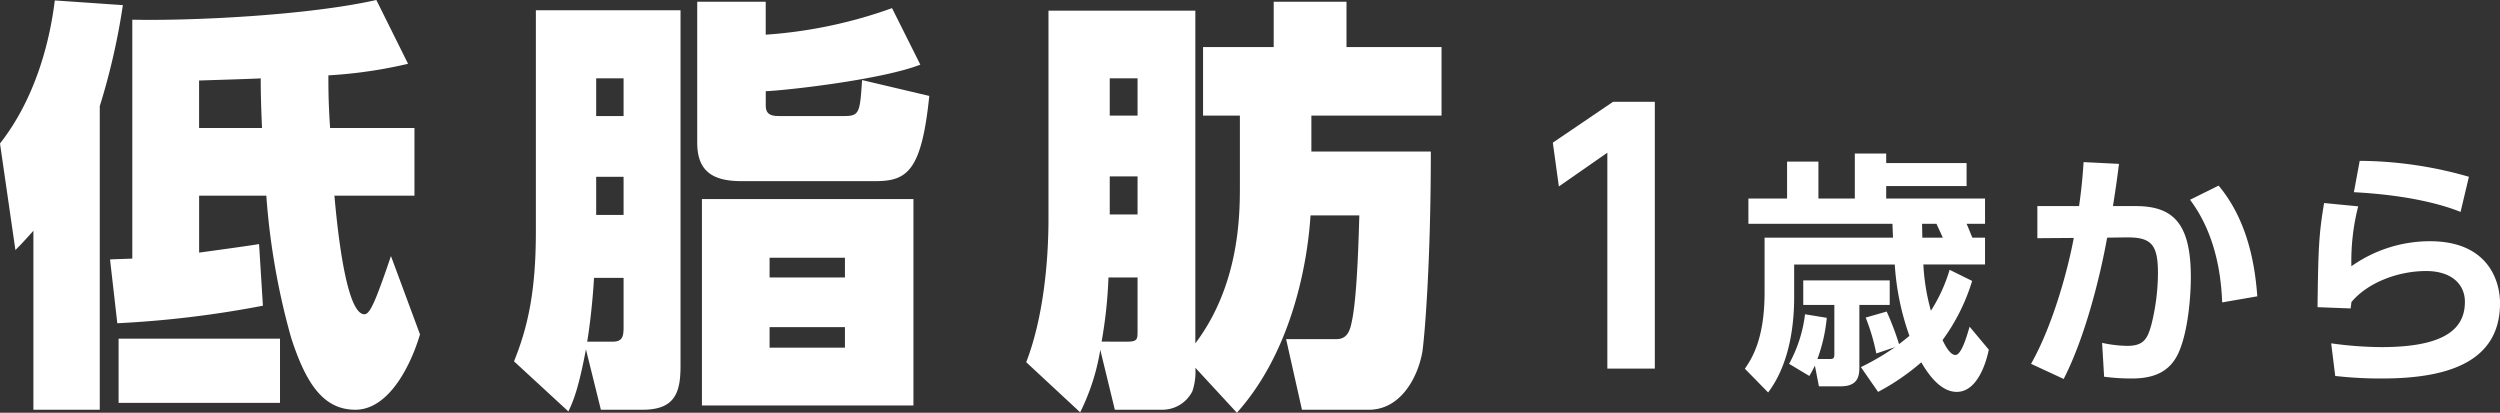
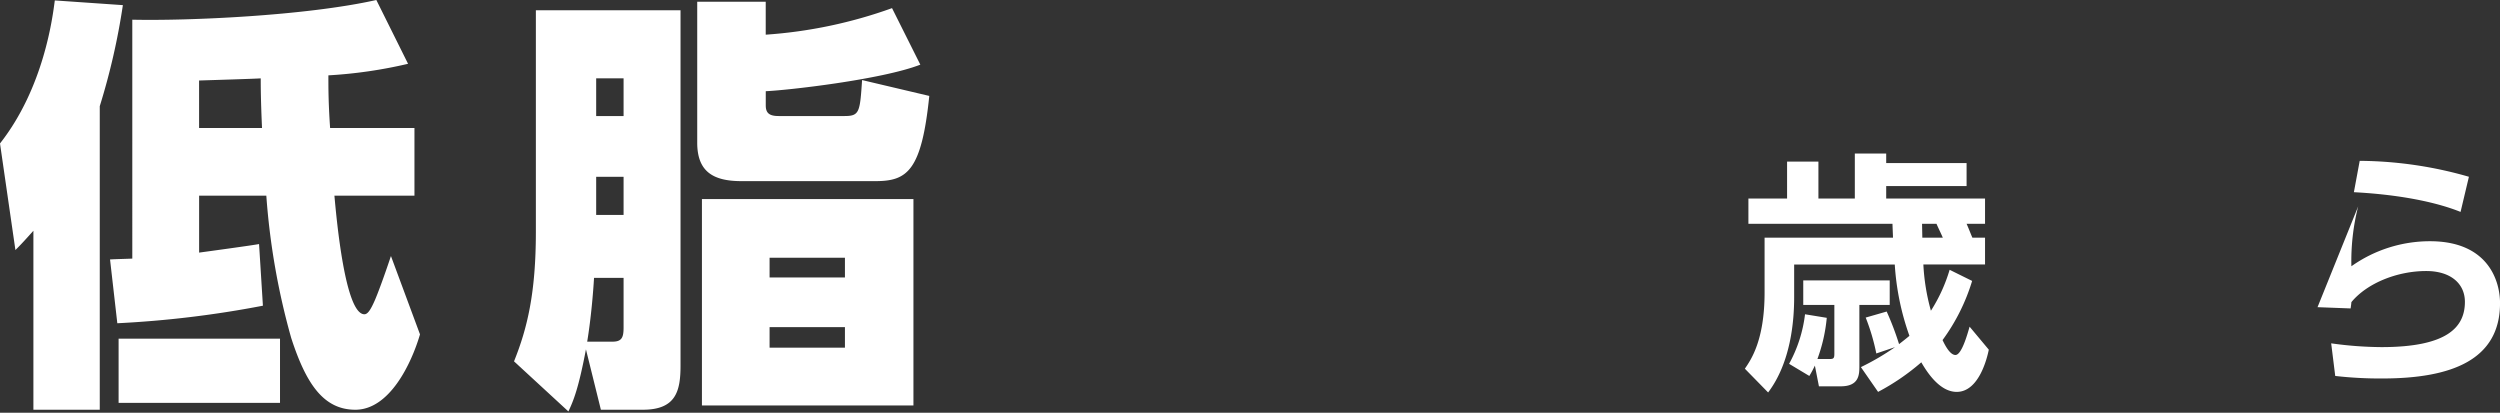
<svg xmlns="http://www.w3.org/2000/svg" viewBox="0 0 331.089 54.66">
  <rect x="0" y="0" width="331.089" height="54.66" fill="#333333" stroke="none" />
  <defs>
    <style>.cls-1{fill:#fff;}</style>
  </defs>
  <g id="レイヤー_2" data-name="レイヤー 2">
    <g id="デザイン">
      <path class="cls-1" d="M4.423,30.562c-1.077,1.191-1.474,1.645-2.381,2.552L0,19C5.841,11.567,6.975,2.211,7.258.057L16.273.68a89.33,89.33,0,0,1-3.061,13.382v40.2H4.423Zm51.2,13.722c-1.134,3.856-4.026,9.979-8.563,9.979-4.195,0-6.52-3.4-8.5-9.525a94.058,94.058,0,0,1-3.289-18.825h-8.9v7.541c1.247-.17,7.087-.964,7.938-1.134l.51,8.165A137.661,137.661,0,0,1,15.537,42.81l-.964-8.449c1.021-.057,1.587-.057,2.948-.113V2.608c7.372.17,22.964-.51,32.32-2.608l4.2,8.448A61.214,61.214,0,0,1,43.49,9.979c0,1.758,0,3.629.228,6.975h11.17v8.959h-10.6c.284,3.118,1.418,15.706,3.97,15.706.453,0,.85-.624,1.417-1.928.341-.794,1.077-2.722,2.1-5.784ZM37.083,53.356H15.707V44.851H37.083Zm-10.716-36.4H34.7c-.17-3.856-.17-5.614-.17-6.578-.737.057-6.407.227-8.165.284Z" />
      <path class="cls-1" d="M90.126,48.423c0,3.4-.624,5.84-4.99,5.84H79.579L77.6,46.269c-.964,5.1-1.645,6.8-2.325,8.221l-7.2-6.634c1.758-4.366,2.893-9.072,2.893-17.124V1.361H90.126ZM82.584,36.8H78.672c-.113,1.928-.4,5.387-.907,8.449H81.11c1.247,0,1.474-.567,1.474-1.871Zm0-26.423H78.955v4.99h3.629Zm0,13.042H78.955v5.046h3.629Zm39.3-14.856c-5.1,1.984-17.635,3.4-20.47,3.515v1.871c0,.964.4,1.418,1.7,1.418h8.733c1.984,0,2.041-.51,2.324-4.763l8.9,2.1c-1.02,9.98-2.948,11.284-7.144,11.284H98.178c-3.857,0-5.841-1.361-5.841-5.1V.227h9.072V4.593a61.8,61.8,0,0,0,16.728-3.516ZM120.972,53.7H92.961V26.366h28.011ZM111.9,34.134H101.92v2.609H111.9Zm0,9.186H101.92v2.722H111.9Z" />
-       <path class="cls-1" d="M158.308,48.707a7.988,7.988,0,0,1-.4,3.118,4.453,4.453,0,0,1-4.026,2.438h-6.238l-1.927-7.938a28.767,28.767,0,0,1-2.665,8.279l-7.145-6.635c2.212-5.726,2.949-13.1,2.949-18.995V1.417h19.449V45.475c5.726-7.6,5.9-16.614,5.9-20.64V15.309h-4.877V6.237h9.356V.227h9.639v6.01h12.588v9.072H173.674v4.763h15.819c0,15.026-.85,24.836-1.134,26.593-.623,3.4-2.891,7.6-7.088,7.6h-8.844l-2.1-9.355h6.692c1.36,0,1.757-1.078,1.984-2.212.566-2.495.85-7.825,1.02-14.175h-6.463c-.455,7.144-2.779,18.371-9.753,26.139Zm-9.073-3.459c1.362,0,1.418-.284,1.418-1.361V36.743H146.8a60.774,60.774,0,0,1-.907,8.5Zm-2.267-34.872v4.933h3.685V10.376Zm0,12.985v5.046h3.685V23.361Z" />
-       <path class="cls-1" d="M213.622,13.484h5.535V48.82H212.87v-28.6l-6.421,4.472-.8-5.8Z" />
      <path class="cls-1" d="M263.388,46.309c-.2,1.005-1.272,5.591-4.251,5.591-2.143,0-3.783-2.343-4.688-3.917a30.148,30.148,0,0,1-5.724,3.917l-2.277-3.281a32.825,32.825,0,0,0,4.52-2.645l-2.478.837a27.5,27.5,0,0,0-1.406-4.753l2.779-.8a38.042,38.042,0,0,1,1.641,4.319c.334-.268.736-.569,1.372-1.1a34.326,34.326,0,0,1-1.941-9.441H237.61v4.352c0,3.114-.435,8.6-3.448,12.588l-3.08-3.147c.771-1.138,2.611-3.683,2.611-10.077V31.479H250.7c0-.235-.067-1.54-.067-1.842H231.551V26.29h5.122V21.4h4.151V26.29h4.821V20.33H249.8V21.6h10.646v3.046H249.8V26.29h13.09v3.347h-2.444c.3.67.6,1.473.77,1.842h1.674v3.548h-8.168a27.838,27.838,0,0,0,1,6.127A21.372,21.372,0,0,0,258.2,35.73l2.98,1.473a25.939,25.939,0,0,1-3.917,7.834c.3.636.97,1.975,1.707,1.975.8,0,1.54-2.578,1.875-3.749Zm-21.459-4.218a21.517,21.517,0,0,1-1.239,5.457h1.574c.535,0,.67-.067.67-.67V40.384h-4.119V37.136h11.45v3.248h-4.018v8.1c0,1.139-.033,2.679-2.476,2.679h-2.88l-.536-2.746a13.506,13.506,0,0,1-.736,1.373l-2.679-1.607a18.056,18.056,0,0,0,2.11-6.562ZM254.55,29.637c0,.268.034,1.574.034,1.842H257.3c-.368-.837-.77-1.641-.837-1.842Z" />
-       <path class="cls-1" d="M268.982,48.184c2.98-5.256,4.955-12.822,5.658-16.672l-4.821.034V27.294h5.524c.3-2.143.435-3.415.6-5.825l4.688.234c-.235,1.808-.335,2.645-.8,5.591h3.013c4.955,0,7.3,2.276,7.3,9.407,0,2.444-.335,7.1-1.608,9.976-1.138,2.545-3.247,3.449-6.193,3.449a28.184,28.184,0,0,1-3.683-.235l-.267-4.486a16.413,16.413,0,0,0,3.347.4c2.209,0,2.678-1,3.181-2.812a28.651,28.651,0,0,0,.87-6.8c0-3.817-.87-4.787-4.184-4.754l-2.545.034c-.937,5.222-2.946,13.257-5.758,18.714Zm25.309-8.135c-.167-4.854-1.339-9.709-4.251-13.592l3.782-1.875c3.415,4.085,4.754,9.374,5.122,14.663Z" />
-       <path class="cls-1" d="M312.308,27.327a29.366,29.366,0,0,0-.9,7.935,17.978,17.978,0,0,1,10.411-3.315c7.7,0,9.274,5.256,9.274,8.2,0,7.5-6.395,9.977-15.6,9.977a52.025,52.025,0,0,1-6.226-.335l-.536-4.319a49.325,49.325,0,0,0,6.662.5c8.671,0,11.048-2.611,11.048-5.992,0-2.41-1.875-4.084-5.123-4.084-3.849,0-7.834,1.607-9.909,4.117-.033.4-.067.536-.1.837l-4.386-.167c.1-7.834.168-9.575.87-13.793Zm13.558.737c-.937-.368-5.289-2.143-14.127-2.611l.77-4.152a53.183,53.183,0,0,1,14.463,2.109Z" />
+       <path class="cls-1" d="M312.308,27.327a29.366,29.366,0,0,0-.9,7.935,17.978,17.978,0,0,1,10.411-3.315c7.7,0,9.274,5.256,9.274,8.2,0,7.5-6.395,9.977-15.6,9.977a52.025,52.025,0,0,1-6.226-.335l-.536-4.319a49.325,49.325,0,0,0,6.662.5c8.671,0,11.048-2.611,11.048-5.992,0-2.41-1.875-4.084-5.123-4.084-3.849,0-7.834,1.607-9.909,4.117-.033.4-.067.536-.1.837l-4.386-.167Zm13.558.737c-.937-.368-5.289-2.143-14.127-2.611l.77-4.152a53.183,53.183,0,0,1,14.463,2.109Z" />
    </g>
  </g>
</svg>